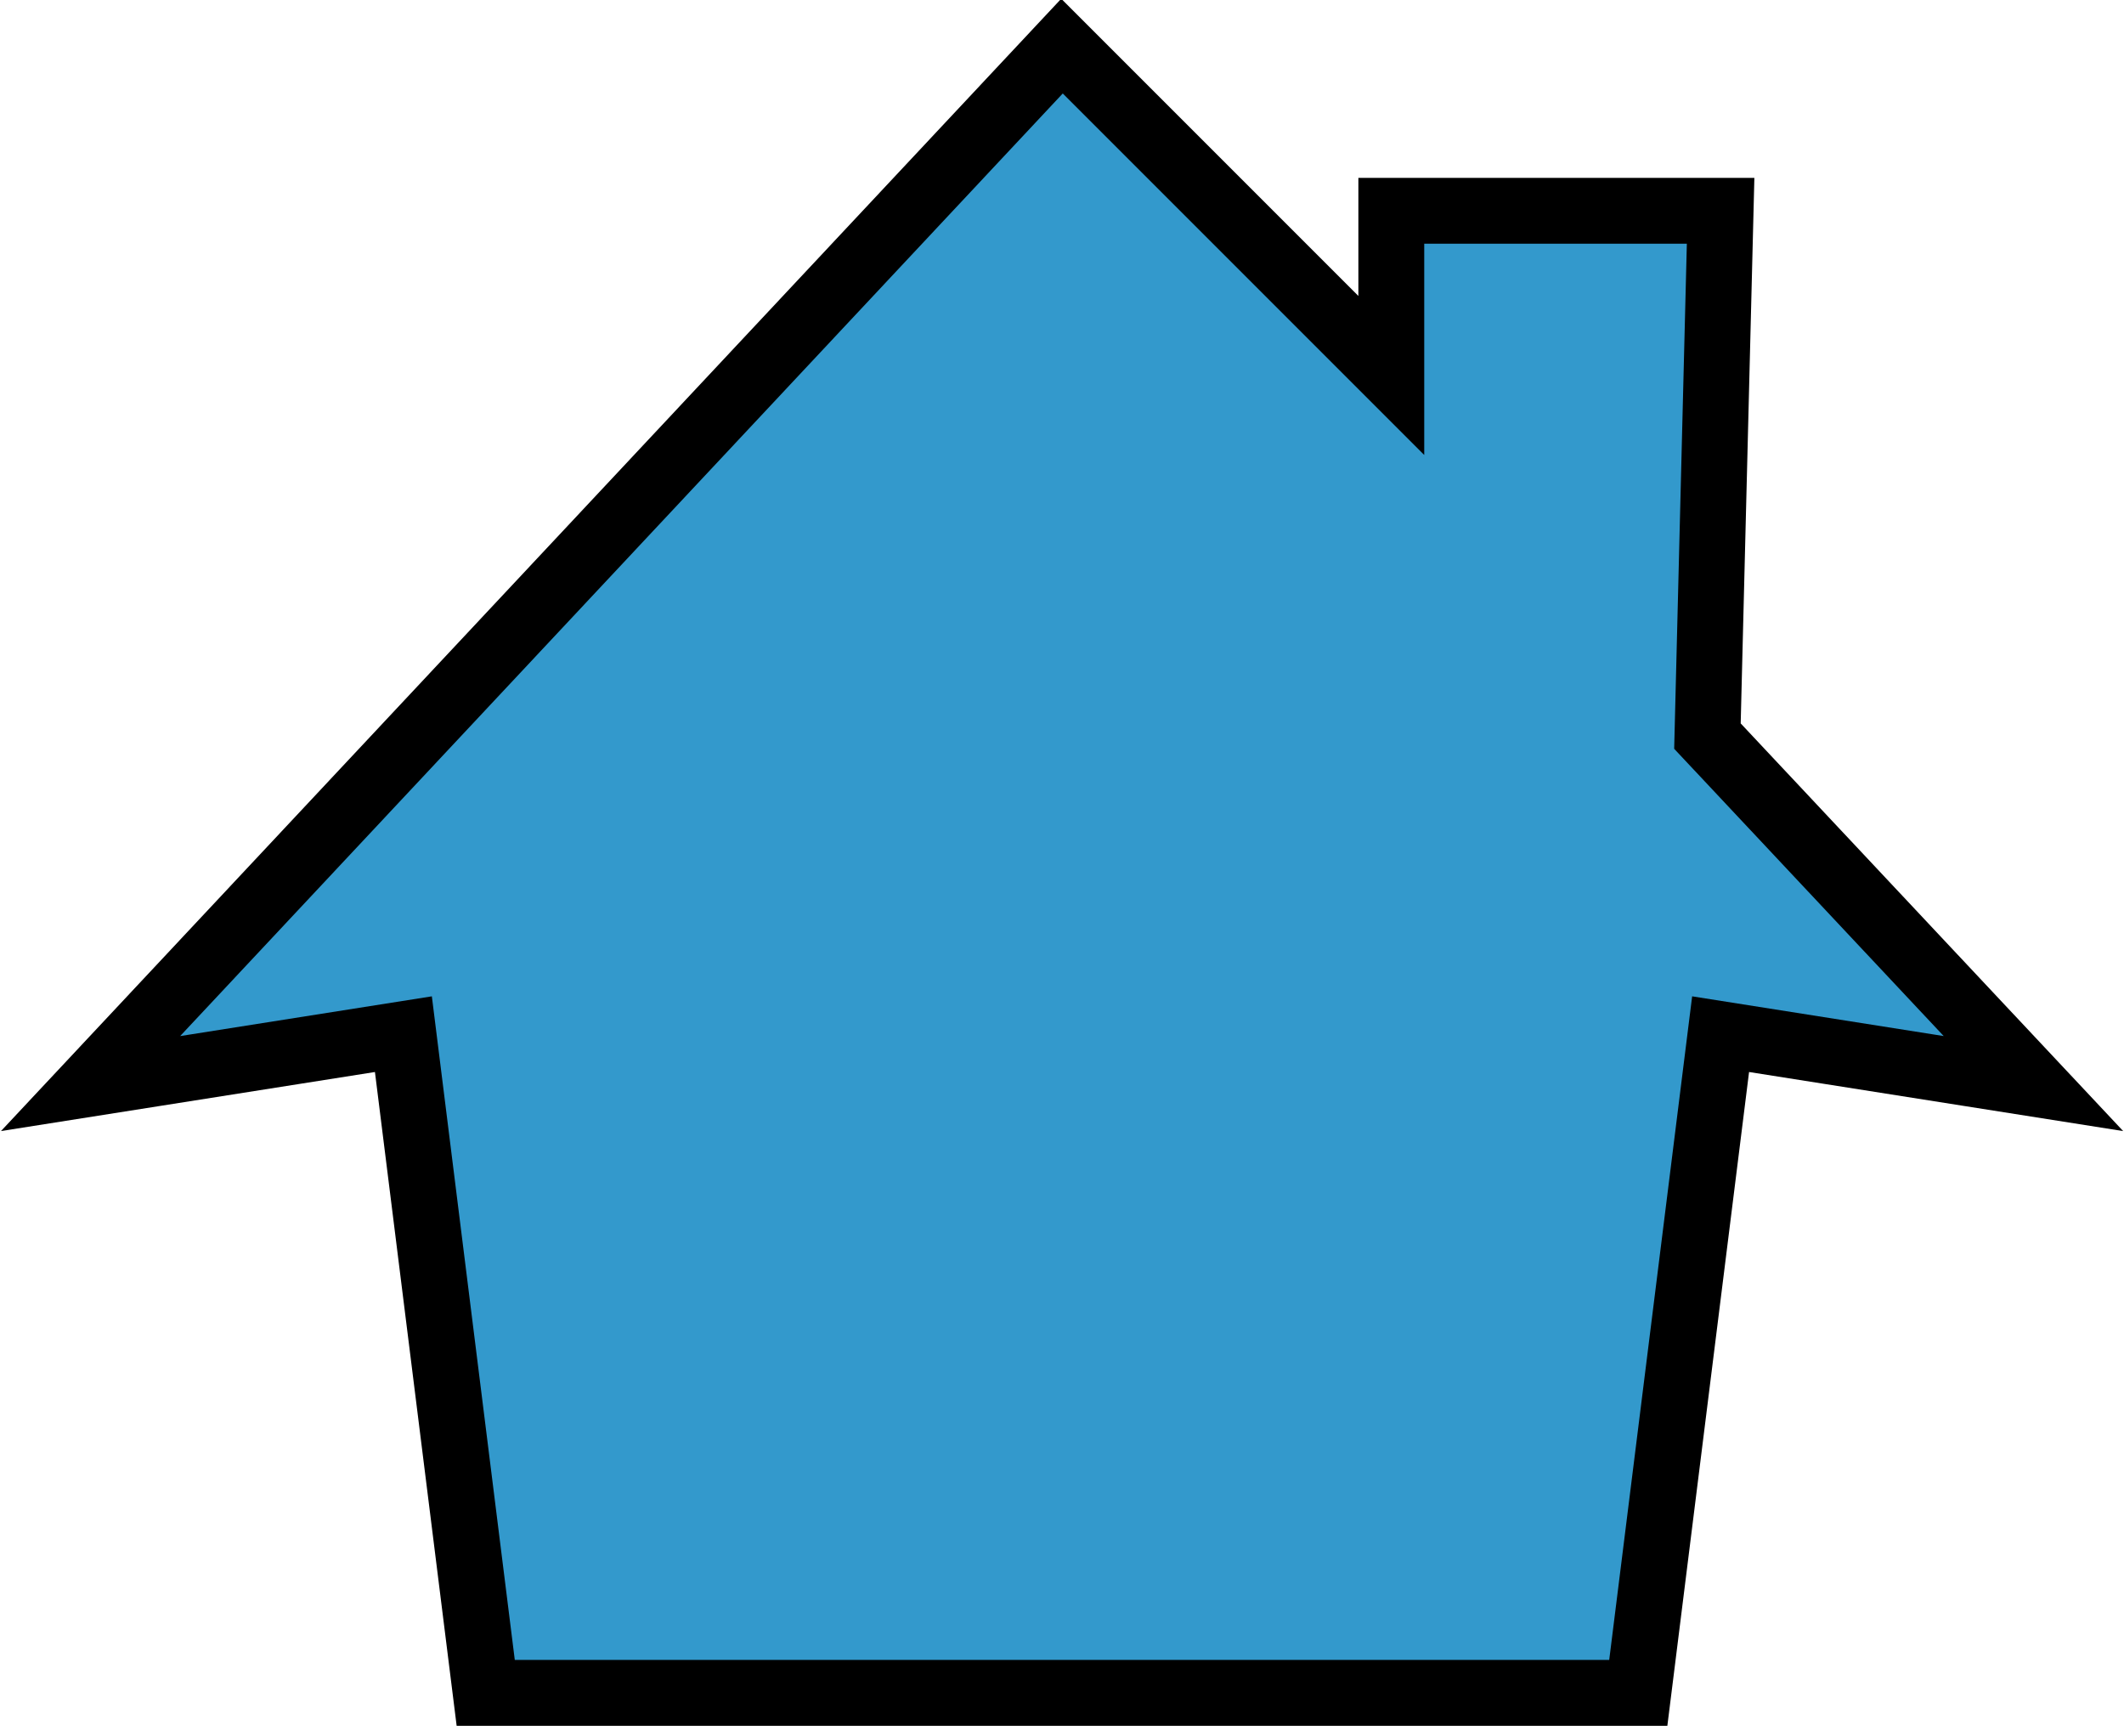
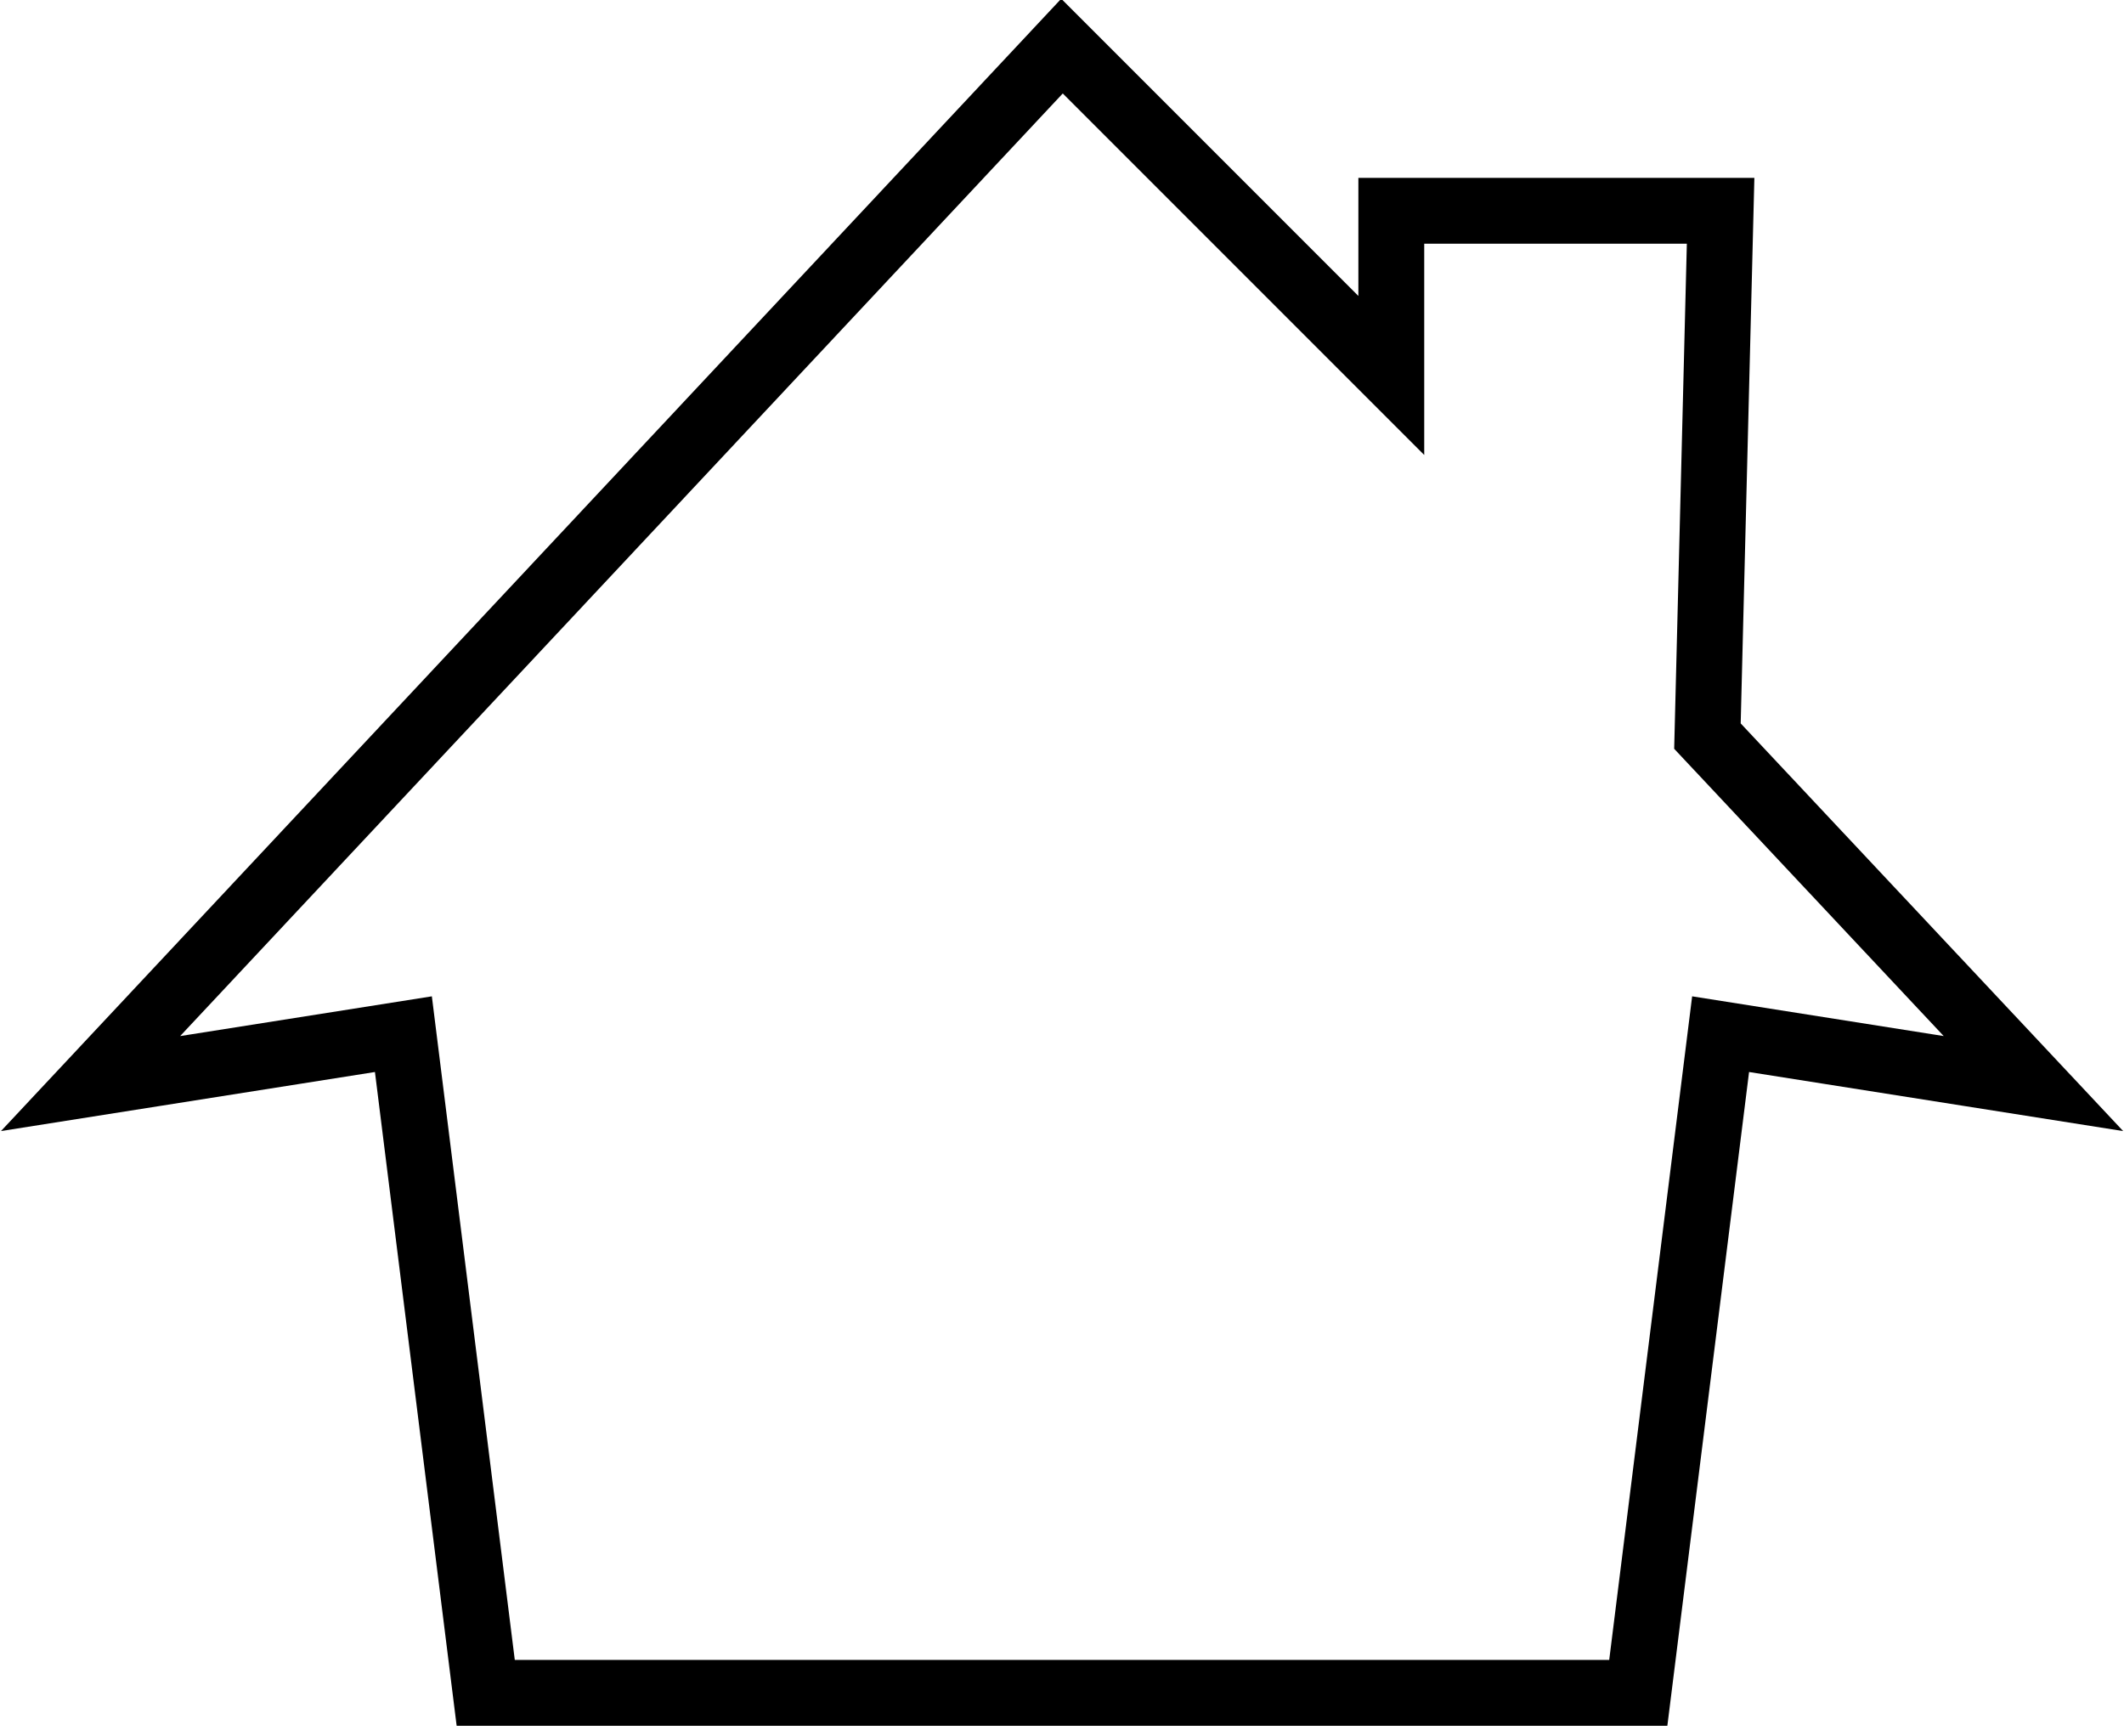
<svg xmlns="http://www.w3.org/2000/svg" height="52.7px" width="64.5px">
  <g transform="matrix(1.0, 0.0, 0.0, 1.0, 32.25, 26.4)">
-     <path d="M10.0 -20.0 L20.0 -20.0 19.6 -4.05 29.5 6.5 20.0 5.0 17.5 25.0 -17.5 25.0 -20.0 5.0 -29.5 6.5 0.0 -25.0 10.0 -15.0 10.0 -20.0" fill="#3399cc" fill-rule="evenodd" stroke="none" />
-     <path d="M10.0 -20.0 L20.0 -20.0 19.6 -4.05 29.5 6.5 20.0 5.0 17.5 25.0 -17.5 25.0 -20.0 5.0 -29.5 6.5 0.0 -25.0 10.0 -15.0 10.0 -20.0 Z" fill="none" stroke="#000000" stroke-linecap="square" stroke-linejoin="miter-clip" stroke-miterlimit="12.0" stroke-width="2.0" />
+     <path d="M10.0 -20.0 L20.0 -20.0 19.6 -4.05 29.5 6.5 20.0 5.0 17.5 25.0 -17.5 25.0 -20.0 5.0 -29.5 6.5 0.0 -25.0 10.0 -15.0 10.0 -20.0 " fill="none" stroke="#000000" stroke-linecap="square" stroke-linejoin="miter-clip" stroke-miterlimit="12.0" stroke-width="2.0" />
  </g>
</svg>